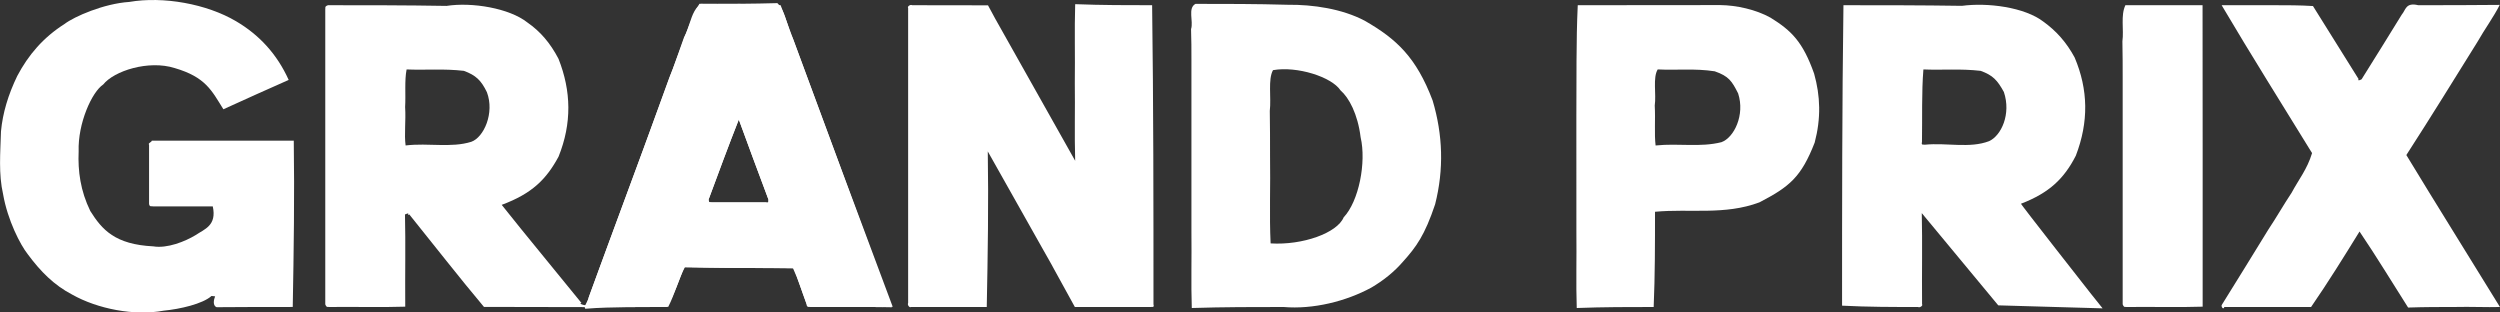
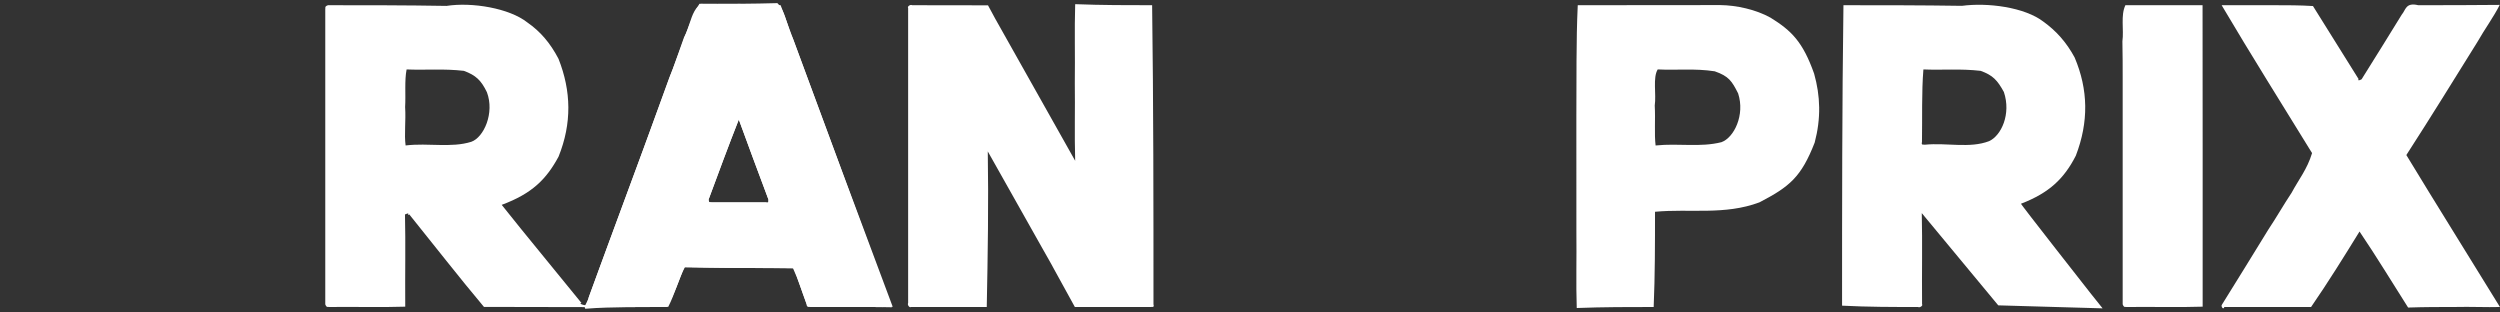
<svg xmlns="http://www.w3.org/2000/svg" width="248" height="31" viewBox="0 0 248 31" fill="none">
  <rect x="0" y="0" width="248" height="31" fill="#333333" stroke="none" />
  <path fill-rule="evenodd" clip-rule="evenodd" d="M220.386 0.517H225.63C226.885 0.517 228.14 0.517 229.447 0.599C230.94 2.979 232.432 5.362 233.967 7.835C233.856 8.078 234.146 7.924 234.268 7.867C235.596 5.766 236.898 3.639 238.261 1.439C238.641 1.017 238.63 0.208 239.881 0.515C242.481 0.515 245.081 0.515 247.973 0.485C247.386 1.658 246.474 2.901 245.744 4.186C243.453 7.862 241.179 11.555 238.709 15.38C241.717 20.342 244.792 25.239 247.994 30.454C246.728 30.494 245.054 30.414 243.514 30.453C242.035 30.453 240.556 30.453 238.885 30.509C237.307 28.035 235.785 25.505 234.065 22.966C232.52 25.473 230.967 27.973 229.26 30.453H220.655C220.565 30.808 220.275 30.364 220.418 30.218C221.942 27.779 223.45 25.324 225.01 22.787C225.797 21.614 226.501 20.36 227.335 19.108C228.034 17.798 228.873 16.791 229.357 15.188C226.356 10.308 223.312 5.47 220.386 0.515V0.517Z" fill="white" />
  <path fill-rule="evenodd" clip-rule="evenodd" d="M210.839 0.517H218.494C218.518 10.408 218.494 20.298 218.503 30.421C216.038 30.504 213.573 30.421 210.973 30.455C210.839 30.41 210.704 30.565 210.57 30.189V7.835C210.57 6.638 210.57 5.44 210.543 4.099C210.701 2.921 210.353 1.543 210.839 0.517Z" fill="white" />
  <path fill-rule="evenodd" clip-rule="evenodd" d="M179.96 7.303C178.841 4.157 177.73 3.05 175.639 1.755C174.182 0.943 172.253 0.522 170.65 0.504C165.838 0.517 161.176 0.517 156.513 0.517C156.344 4.118 156.402 7.945 156.375 11.688C156.378 15.552 156.378 19.278 156.378 23.003C156.411 25.588 156.33 28.152 156.413 30.554C159.113 30.454 161.578 30.454 164.045 30.454C164.177 27.305 164.177 24.156 164.177 21.007C167.631 20.686 171.08 21.366 174.533 20.074C177.525 18.52 178.68 17.571 180.017 14.142C180.652 11.738 180.586 9.52 179.96 7.303ZM170.768 14.104C168.66 14.637 166.555 14.195 164.235 14.431C164.097 13.281 164.229 11.864 164.151 10.468C164.314 9.343 163.944 7.691 164.446 6.886C166.286 6.983 168.122 6.767 170.103 7.074C171.491 7.558 171.795 8.025 172.423 9.268C173.117 11.399 172.019 13.654 170.768 14.104Z" fill="white" />
  <path fill-rule="evenodd" clip-rule="evenodd" d="M78.808 4.226C78.761 4.099 78.713 3.971 78.666 3.843C78.468 3.304 78.269 2.765 78.07 2.225C77.928 1.844 77.788 1.464 77.648 1.083C77.578 0.895 77.508 0.705 77.438 0.517C77.392 0.513 77.345 0.512 77.299 0.508C74.833 0.354 72.467 0.4 70.109 0.384C69.865 0.382 69.623 0.38 69.379 0.377C69.338 0.451 69.299 0.526 69.261 0.6C69.259 0.602 69.257 0.602 69.257 0.604C68.852 1.361 68.504 2.156 68.185 2.967C68.155 3.052 68.123 3.135 68.087 3.217C68.081 3.237 68.072 3.254 68.065 3.272C67.612 4.45 67.203 5.656 66.744 6.831C66.633 7.12 66.518 7.406 66.398 7.689C65.815 9.306 65.252 10.863 64.693 12.401C64.582 12.708 64.469 13.015 64.358 13.32C64.245 13.627 64.133 13.932 64.022 14.238C64.006 14.28 63.992 14.321 63.976 14.364C63.879 14.628 63.782 14.89 63.685 15.153C63.504 15.646 63.323 16.138 63.142 16.627C62.221 19.118 61.312 21.579 60.41 24.027C60.184 24.639 59.96 25.251 59.736 25.861C59.632 26.143 59.528 26.424 59.425 26.704C59.079 27.648 58.735 28.592 58.393 29.534C58.346 29.658 58.301 29.784 58.257 29.908C58.239 29.958 58.221 30.006 58.203 30.055C58.339 30.243 58.224 30.293 58.057 30.28C57.79 30.261 57.392 30.082 57.681 30.055C55.011 26.754 52.354 23.573 49.769 20.321C52.797 19.2 54.208 17.763 55.411 15.534C56.74 12.226 56.668 9.032 55.406 5.839C54.579 4.251 53.583 3.109 52.319 2.231C50.527 0.808 46.809 0.194 44.295 0.586C40.245 0.517 36.391 0.517 32.536 0.517C32.156 0.65 32.312 0.783 32.267 0.916V30.188C32.402 30.564 32.536 30.41 32.67 30.454C35.27 30.422 37.735 30.502 40.2 30.421C40.174 27.217 40.244 24.245 40.174 21.274C40.851 20.984 40.224 21.428 40.604 21.274C43.112 24.38 45.506 27.467 48.008 30.445C51.374 30.453 54.699 30.463 58.011 30.465C60.732 30.467 63.443 30.462 66.154 30.444H66.287C66.602 29.834 66.873 29.108 67.137 28.407C67.14 28.398 67.144 28.388 67.147 28.379C67.269 28.052 67.389 27.733 67.513 27.433C67.647 27.1 67.786 26.793 67.931 26.527C67.94 26.509 67.949 26.493 67.958 26.477C70.928 26.59 73.819 26.575 76.63 26.594C77.315 26.599 77.994 26.606 78.668 26.617C78.702 26.617 78.735 26.619 78.769 26.619C78.975 27.217 79.172 27.793 79.369 28.356C79.369 28.363 79.375 28.37 79.376 28.377C79.432 28.531 79.486 28.686 79.54 28.838C79.568 28.92 79.595 29 79.624 29.079C79.775 29.496 79.927 29.91 80.085 30.321C81.476 30.449 82.817 30.454 84.158 30.454C84.224 30.453 84.291 30.453 84.355 30.453C84.974 30.437 85.598 30.444 86.207 30.453C86.234 30.451 86.261 30.453 86.288 30.453C86.663 30.458 87.03 30.463 87.385 30.462C87.758 30.462 88.117 30.454 88.457 30.437C88.49 30.435 88.524 30.433 88.556 30.431C85.223 21.564 82.007 12.884 78.808 4.226ZM46.752 14.067C44.74 14.692 42.54 14.159 40.236 14.429C40.086 13.328 40.276 11.951 40.188 10.618C40.261 9.393 40.118 7.975 40.335 6.888C42.173 6.969 44.01 6.795 46.018 7.028C47.205 7.468 47.722 7.956 48.301 9.146C49.077 11.206 48.001 13.622 46.752 14.067ZM75.968 20.076H70.59C70.455 20.032 70.321 20.186 70.287 19.803C71.258 17.177 72.271 14.442 73.29 11.857C74.215 14.396 75.217 17.088 76.237 19.81C76.192 19.899 76.35 20.186 75.968 20.076Z" fill="white" />
-   <path fill-rule="evenodd" clip-rule="evenodd" d="M142.115 9.964C140.501 5.701 138.545 3.872 135.388 2.06C133.121 0.863 130.226 0.446 127.763 0.474C124.6 0.384 121.597 0.384 118.594 0.384C117.798 0.802 118.409 2.114 118.153 2.887C118.19 3.976 118.19 4.908 118.19 5.839V23.003C118.223 25.588 118.142 28.152 118.225 30.554C121.418 30.454 124.376 30.454 127.334 30.454C130.248 30.703 133.518 29.901 136.038 28.528C137.231 27.827 138.297 26.977 139.185 25.947C140.49 24.497 141.333 23.344 142.364 20.268C143.244 16.794 143.135 13.379 142.115 9.964ZM133.29 21.563C132.654 23.104 129.236 24.341 126.045 24.146C125.912 21.394 126.04 18.385 125.989 15.419C125.989 14 125.989 12.581 125.963 11C126.122 9.694 125.767 7.879 126.282 6.959C128.664 6.535 132.103 7.629 132.983 8.967C133.81 9.682 134.688 11.298 134.974 13.618C135.554 16.114 134.798 19.966 133.29 21.563Z" fill="white" />
  <path fill-rule="evenodd" clip-rule="evenodd" d="M114.156 30.454H106.626C105.905 29.143 105.221 27.896 104.568 26.713C104.55 26.676 104.53 26.64 104.509 26.605C104.432 26.461 104.355 26.319 104.278 26.179C103.969 25.618 103.67 25.072 103.378 24.543L104.276 26.183L104.231 26.106L104.163 25.982L97.988 15.02C98.071 20.12 97.99 25.221 97.886 30.454H90.356C90.266 30.564 89.976 30.277 90.087 30.055V0.783C89.976 0.694 90.266 0.405 90.49 0.517C92.956 0.517 95.421 0.517 98.01 0.528C98.245 0.966 98.479 1.402 98.718 1.839L106.658 15.951C106.58 13.379 106.658 10.807 106.621 8.234C106.658 5.559 106.58 2.908 106.658 0.414C109.36 0.517 111.826 0.517 114.291 0.517C114.425 10.407 114.425 20.298 114.425 30.188C114.538 30.564 114.246 30.41 114.156 30.454Z" fill="white" />
  <path fill-rule="evenodd" clip-rule="evenodd" d="M88.457 30.437C85.227 21.597 82.016 12.911 78.808 4.227C78.761 4.099 78.713 3.971 78.666 3.844C78.412 3.341 78.242 2.772 78.07 2.226C77.942 1.821 77.813 1.429 77.648 1.083C77.548 0.872 77.433 0.677 77.299 0.508C77.241 0.437 77.18 0.372 77.116 0.31C74.659 0.379 72.377 0.384 70.109 0.384H69.514C69.422 0.45 69.338 0.522 69.261 0.601C69.259 0.602 69.257 0.602 69.257 0.604C68.687 1.193 68.492 2.137 68.185 2.967C68.155 3.052 68.123 3.136 68.087 3.217C68.081 3.237 68.073 3.255 68.065 3.272C68.002 3.416 67.936 3.554 67.861 3.684C67.456 4.812 67.113 5.832 66.744 6.831C66.672 7.033 66.595 7.234 66.518 7.436C65.9 9.137 65.292 10.78 64.693 12.402C64.582 12.709 64.469 13.015 64.358 13.321C64.245 13.628 64.133 13.933 64.022 14.238C64.006 14.28 63.992 14.321 63.976 14.364C63.929 14.493 63.881 14.625 63.834 14.754C63.603 15.38 63.372 16.005 63.142 16.628C62.221 19.118 61.312 21.579 60.41 24.027C60.184 24.639 59.96 25.251 59.736 25.862C59.632 26.144 59.528 26.424 59.425 26.704C59.079 27.645 58.735 28.585 58.391 29.523C58.391 29.527 58.393 29.53 58.393 29.534C58.413 29.624 58.343 29.759 58.257 29.908C58.187 30.029 58.106 30.158 58.057 30.281C58.031 30.345 58.013 30.409 58.011 30.465C58.009 30.526 58.023 30.582 58.063 30.628C60.863 30.407 63.508 30.483 66.152 30.448C66.152 30.446 66.154 30.446 66.154 30.444C66.523 29.862 66.844 29.137 67.137 28.407C67.14 28.398 67.144 28.388 67.147 28.379C67.275 28.06 67.397 27.74 67.513 27.433C67.635 27.114 67.753 26.807 67.866 26.525C67.888 26.525 67.909 26.525 67.931 26.527C70.911 26.582 73.781 26.594 76.63 26.594C77.308 26.596 77.982 26.596 78.657 26.596C78.661 26.603 78.665 26.61 78.668 26.617C78.923 27.16 79.154 27.756 79.369 28.356C79.369 28.363 79.375 28.37 79.376 28.377C79.432 28.532 79.486 28.686 79.54 28.838C79.568 28.92 79.595 29 79.624 29.08C79.755 29.456 79.884 29.827 80.009 30.176C80.025 30.565 80.316 30.41 80.406 30.455C81.68 30.465 82.928 30.458 84.158 30.455C84.224 30.453 84.291 30.453 84.355 30.453C84.976 30.451 85.592 30.449 86.207 30.453C86.234 30.451 86.261 30.453 86.288 30.453C86.654 30.455 87.019 30.456 87.385 30.462C87.749 30.465 88.111 30.472 88.474 30.481C88.468 30.467 88.463 30.451 88.457 30.437ZM75.968 20.076H70.59C70.455 20.032 70.321 20.186 70.287 19.803C71.258 17.177 72.271 14.442 73.29 11.857C74.215 14.396 75.217 17.089 76.237 19.81C76.192 19.899 76.35 20.186 75.968 20.076Z" fill="white" />
-   <path fill-rule="evenodd" clip-rule="evenodd" d="M20.981 29.36C20.106 30.148 17.862 30.662 16.225 30.82C13.32 31.361 9.672 30.639 7.158 29.222C5.365 28.29 4.012 26.924 2.749 25.212C2.02 24.293 0.759 21.859 0.309 19.278C-0.155 17.238 0.035 15.197 0.098 13.024C0.268 11.206 0.815 9.387 1.711 7.537C2.818 5.438 4.3 3.712 6.412 2.371C7.361 1.647 10.297 0.357 12.82 0.192C16.214 -0.393 20.511 0.395 23.405 2.099C25.711 3.455 27.471 5.35 28.637 7.929C26.53 8.859 24.423 9.806 22.159 10.84C20.988 8.958 20.386 7.649 17.334 6.753C14.733 5.933 11.316 7.031 10.238 8.382C9.118 9.12 7.71 12.238 7.802 15.018C7.718 16.97 7.977 18.921 8.956 20.93C10.131 22.803 11.418 24.249 15.206 24.439C16.573 24.669 18.364 23.96 19.42 23.312C20.284 22.73 21.524 22.375 21.107 20.472H15.19C15.101 20.427 14.81 20.582 14.787 20.206V14.351C14.631 14.218 15.077 14.085 15.056 13.952H29.142C29.221 19.407 29.142 24.863 29.04 30.451C26.575 30.451 24.11 30.451 21.494 30.474C21.078 30.329 21.205 29.706 21.34 29.397" fill="white" />
  <path fill-rule="evenodd" clip-rule="evenodd" d="M208.244 30.169L207.423 29.142C207.423 29.142 200.363 20.154 200.483 20.209C203.298 19.131 204.766 17.706 205.921 15.446C207.211 12.093 207.158 8.9 205.806 5.706C204.985 4.179 203.963 3.061 202.722 2.16C200.832 0.7 197.144 0.242 194.627 0.579C190.579 0.517 186.724 0.517 182.87 0.517C182.733 10.541 182.733 20.431 182.733 30.322C185.333 30.455 187.8 30.455 190.263 30.455C190.489 30.565 190.78 30.277 190.669 30.189C190.64 27.084 190.71 24.112 190.64 21.141L198.227 30.291L203.929 30.455L208.128 30.575H208.137L208.578 30.588L208.244 30.169ZM197.32 14.002C195.384 14.745 193.116 14.137 190.938 14.355C190.848 14.31 190.556 14.465 190.66 14.08C190.699 11.68 190.618 9.16 190.801 6.888C192.641 6.969 194.477 6.796 196.479 7.028C197.698 7.468 198.139 7.956 198.785 9.128C199.516 11.305 198.534 13.447 197.32 14.002Z" fill="white" />
</svg>